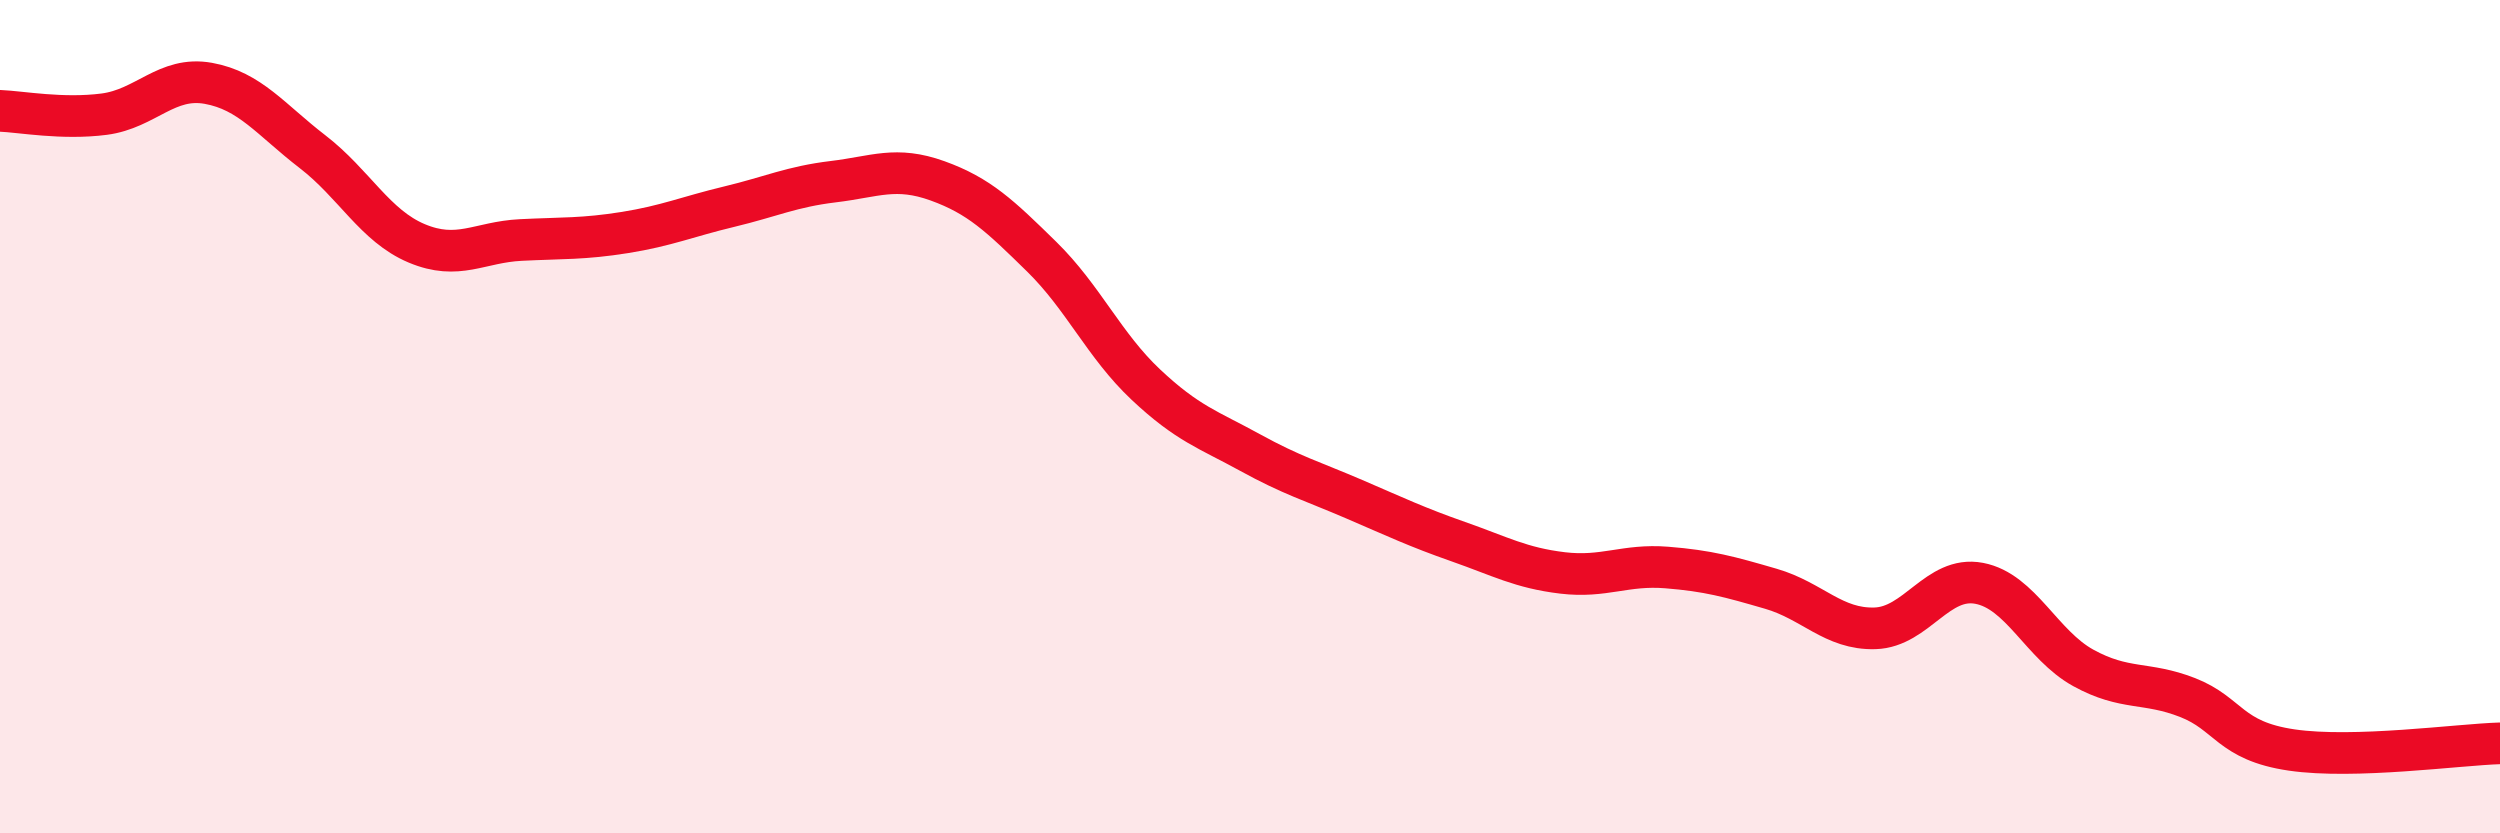
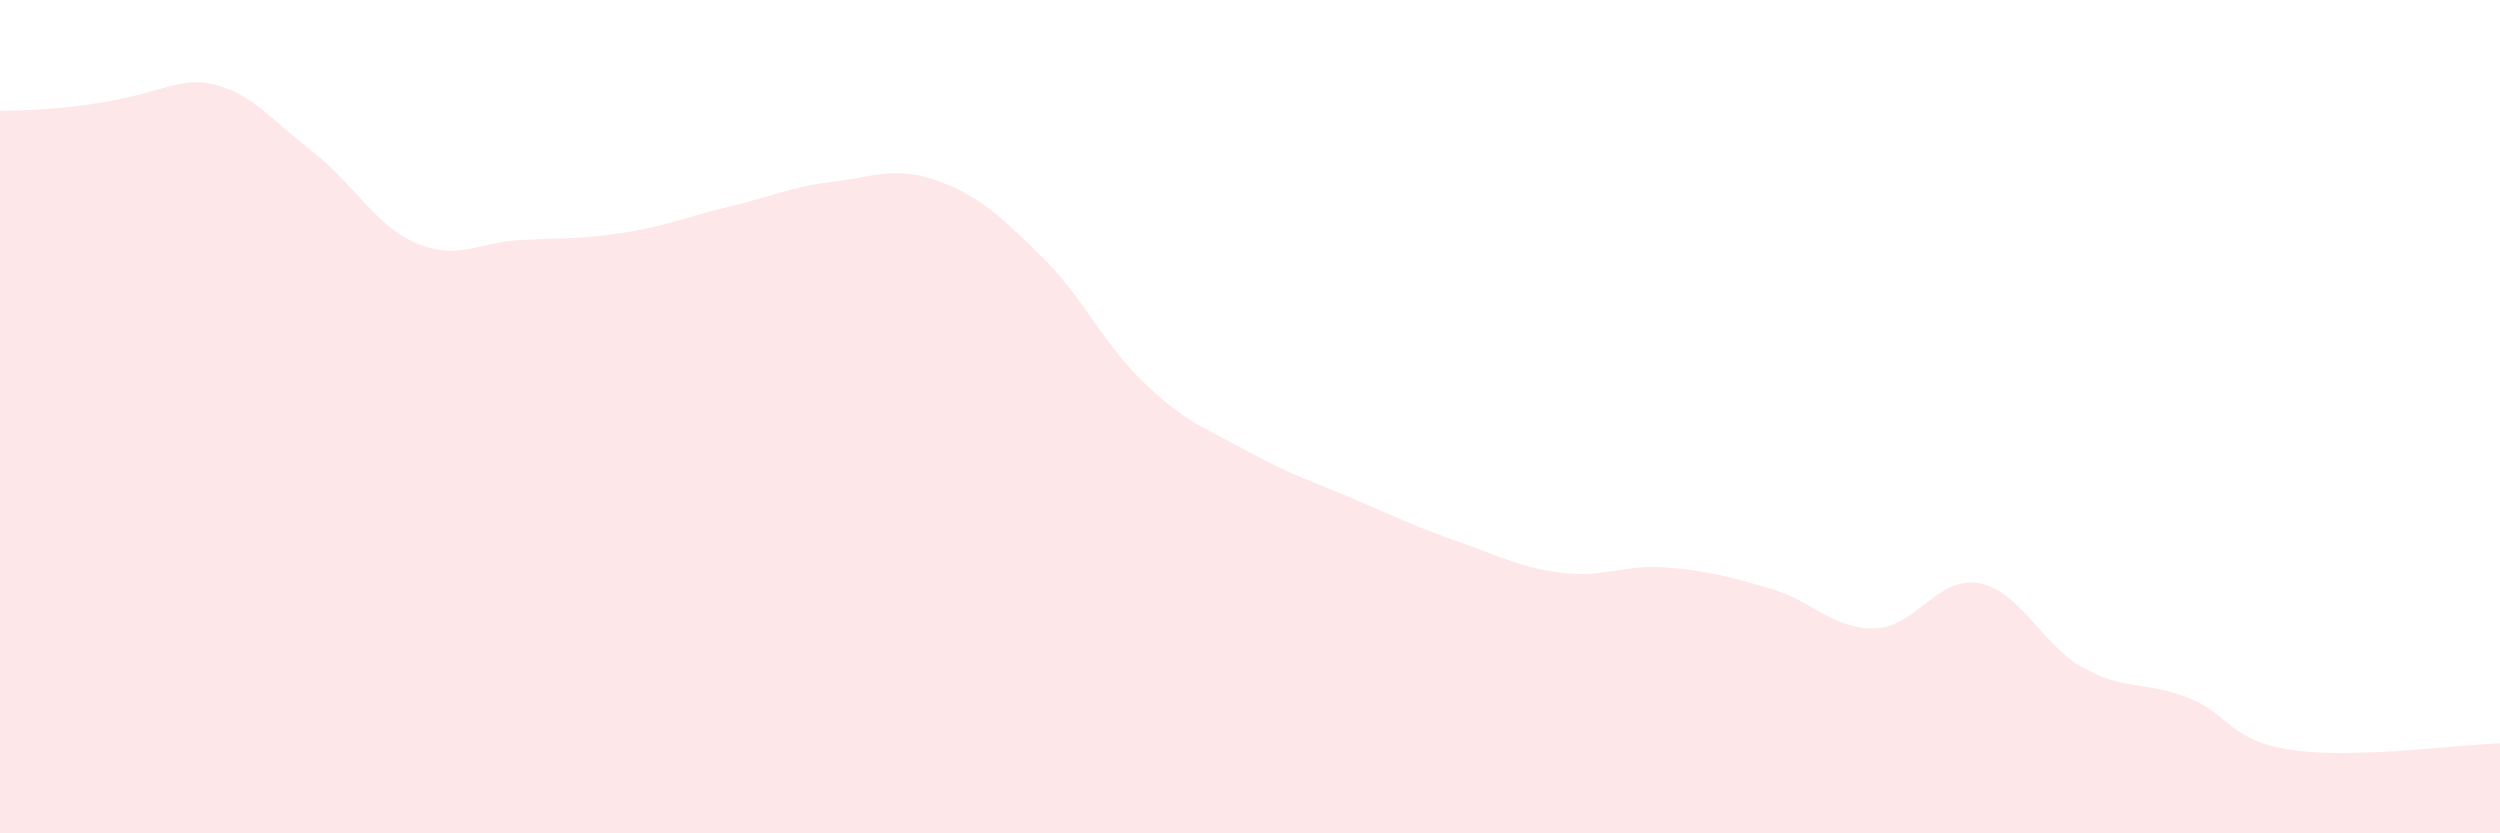
<svg xmlns="http://www.w3.org/2000/svg" width="60" height="20" viewBox="0 0 60 20">
-   <path d="M 0,2.66 C 0.5,2.68 1.5,2.87 2.5,2.74 C 3.5,2.61 4,1.82 5,2 C 6,2.18 6.5,2.87 7.5,3.64 C 8.5,4.41 9,5.42 10,5.84 C 11,6.26 11.5,5.81 12.5,5.76 C 13.5,5.71 14,5.74 15,5.58 C 16,5.42 16.5,5.2 17.5,4.96 C 18.5,4.72 19,4.48 20,4.36 C 21,4.24 21.5,3.98 22.5,4.34 C 23.5,4.7 24,5.18 25,6.16 C 26,7.14 26.5,8.29 27.5,9.23 C 28.5,10.17 29,10.31 30,10.86 C 31,11.41 31.5,11.55 32.5,11.98 C 33.5,12.41 34,12.65 35,13 C 36,13.35 36.5,13.63 37.5,13.75 C 38.5,13.87 39,13.54 40,13.62 C 41,13.7 41.5,13.84 42.5,14.13 C 43.5,14.42 44,15.11 45,15.08 C 46,15.05 46.5,13.81 47.5,14 C 48.5,14.19 49,15.48 50,16.03 C 51,16.58 51.5,16.35 52.5,16.74 C 53.5,17.13 53.5,17.78 55,18 C 56.5,18.22 59,17.87 60,17.84L60 20L0 20Z" fill="#EB0A25" opacity="0.1" stroke-linecap="round" stroke-linejoin="round" />
-   <path d="M 0,2.66 C 0.5,2.68 1.5,2.87 2.5,2.74 C 3.5,2.61 4,1.82 5,2 C 6,2.18 6.5,2.87 7.5,3.64 C 8.5,4.41 9,5.42 10,5.84 C 11,6.26 11.5,5.81 12.5,5.76 C 13.5,5.71 14,5.74 15,5.58 C 16,5.42 16.5,5.2 17.5,4.96 C 18.5,4.72 19,4.48 20,4.36 C 21,4.24 21.5,3.98 22.5,4.34 C 23.5,4.7 24,5.18 25,6.16 C 26,7.14 26.5,8.29 27.5,9.23 C 28.5,10.17 29,10.31 30,10.86 C 31,11.41 31.5,11.55 32.5,11.98 C 33.5,12.41 34,12.65 35,13 C 36,13.35 36.5,13.63 37.5,13.75 C 38.5,13.87 39,13.54 40,13.62 C 41,13.7 41.5,13.84 42.5,14.13 C 43.5,14.42 44,15.11 45,15.08 C 46,15.05 46.5,13.81 47.5,14 C 48.5,14.19 49,15.48 50,16.03 C 51,16.58 51.5,16.35 52.5,16.74 C 53.5,17.13 53.5,17.78 55,18 C 56.5,18.22 59,17.87 60,17.84" stroke="#EB0A25" stroke-width="1" fill="none" stroke-linecap="round" stroke-linejoin="round" />
+   <path d="M 0,2.66 C 3.5,2.61 4,1.82 5,2 C 6,2.18 6.5,2.87 7.5,3.64 C 8.5,4.41 9,5.42 10,5.84 C 11,6.26 11.5,5.81 12.5,5.76 C 13.5,5.71 14,5.74 15,5.58 C 16,5.42 16.5,5.2 17.5,4.96 C 18.5,4.72 19,4.48 20,4.36 C 21,4.24 21.5,3.98 22.5,4.34 C 23.5,4.7 24,5.18 25,6.16 C 26,7.14 26.5,8.29 27.5,9.23 C 28.5,10.17 29,10.31 30,10.86 C 31,11.41 31.5,11.55 32.5,11.98 C 33.5,12.41 34,12.65 35,13 C 36,13.35 36.5,13.63 37.5,13.75 C 38.5,13.87 39,13.54 40,13.62 C 41,13.7 41.5,13.84 42.5,14.13 C 43.5,14.42 44,15.11 45,15.08 C 46,15.05 46.5,13.81 47.5,14 C 48.5,14.19 49,15.48 50,16.03 C 51,16.58 51.5,16.35 52.5,16.74 C 53.5,17.13 53.5,17.78 55,18 C 56.5,18.22 59,17.87 60,17.84L60 20L0 20Z" fill="#EB0A25" opacity="0.1" stroke-linecap="round" stroke-linejoin="round" />
</svg>